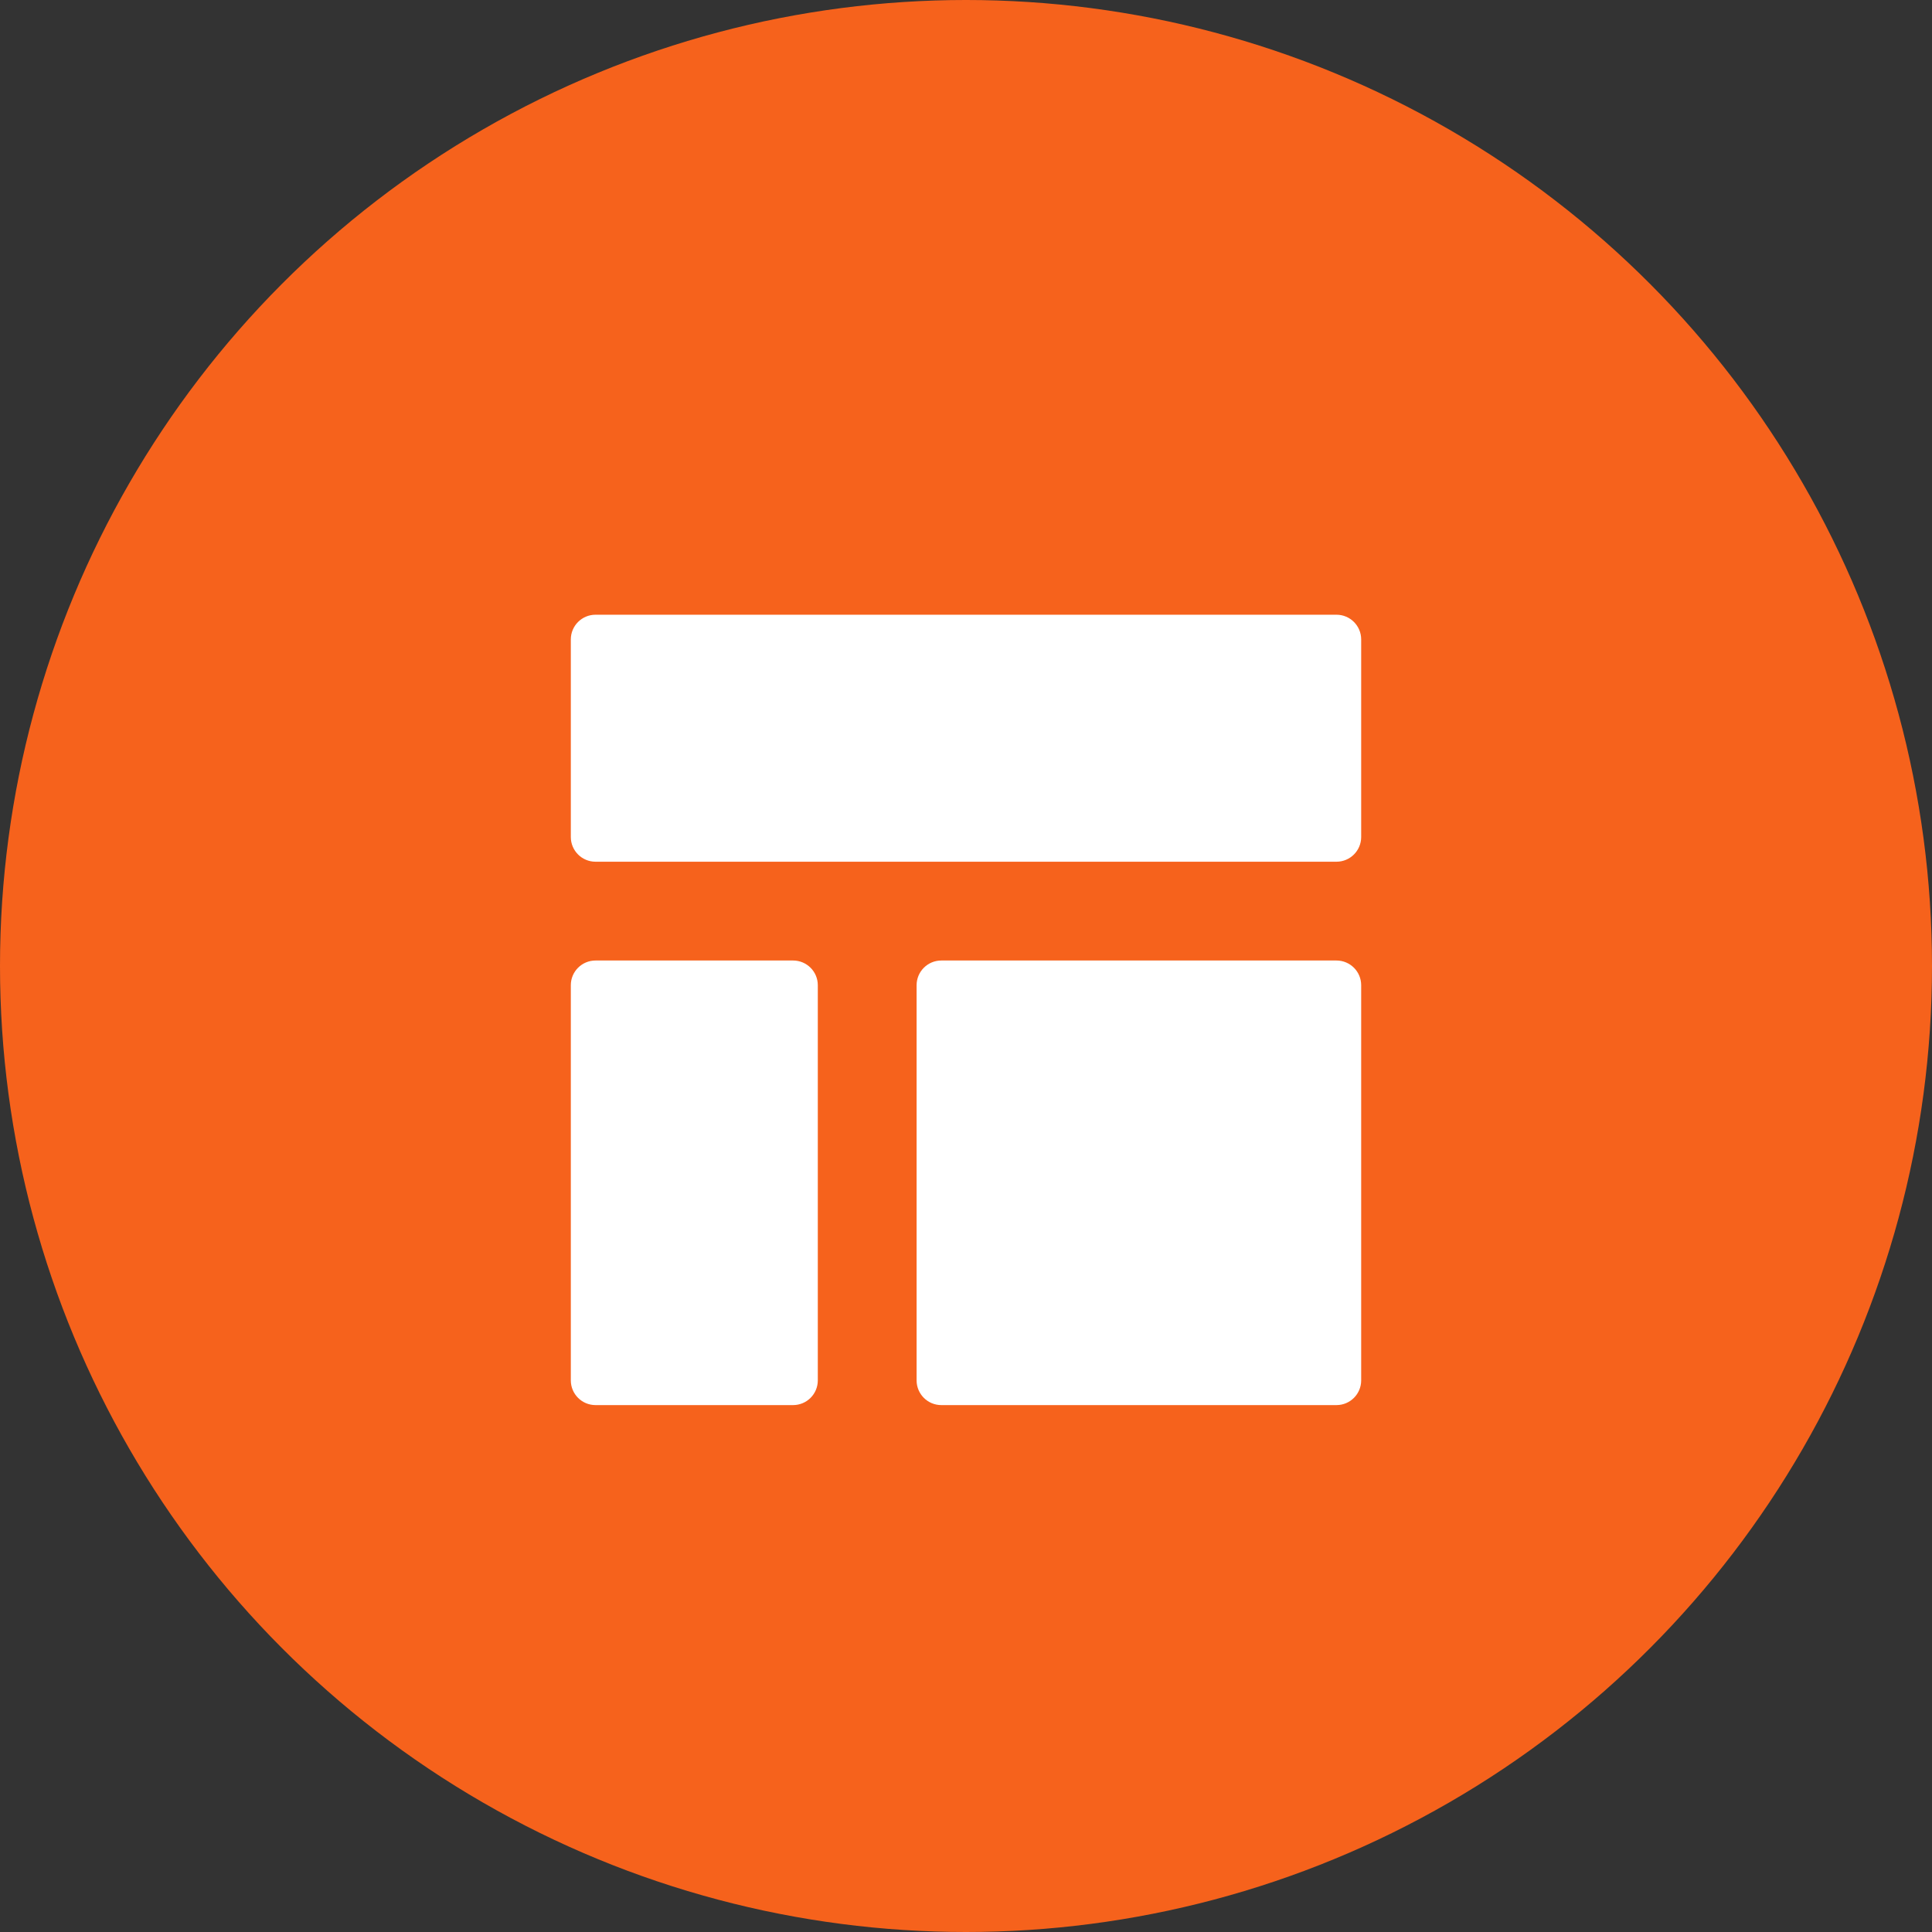
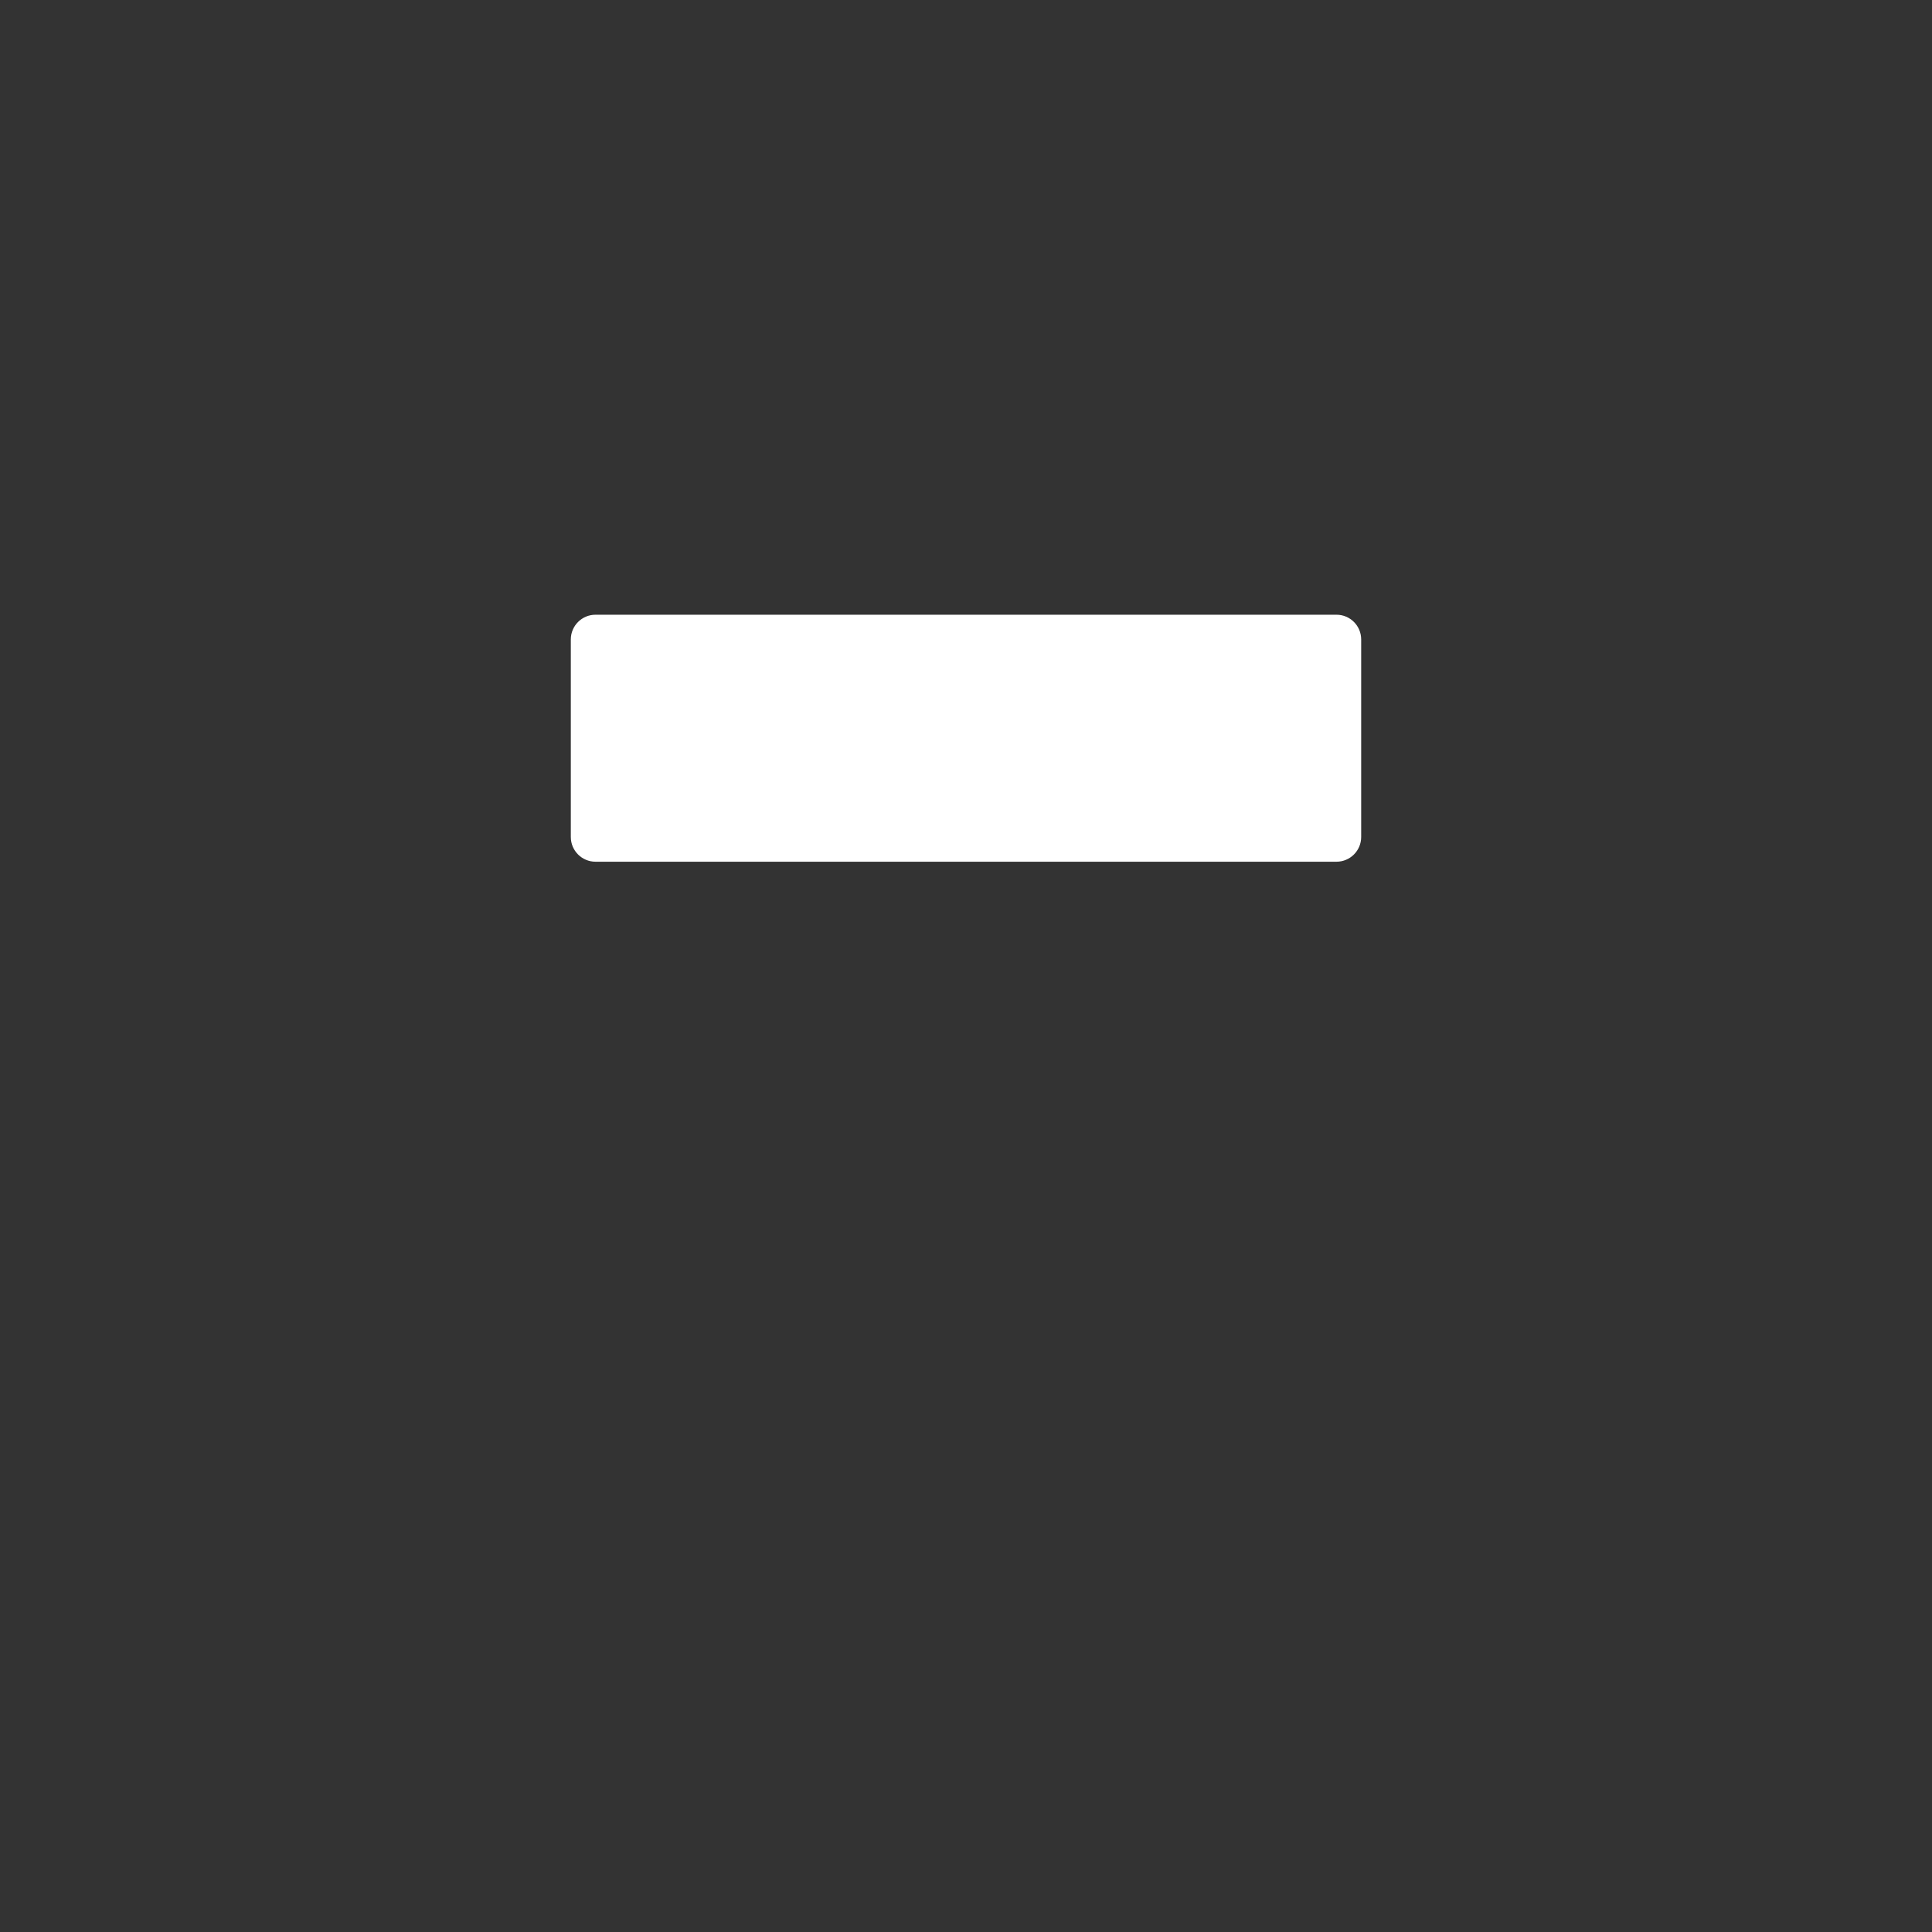
<svg xmlns="http://www.w3.org/2000/svg" width="88" height="88" viewBox="0 0 88 88" fill="none">
  <rect x="0" y="0" width="88" height="88" fill="#333333" stroke="none" />
-   <circle cx="44" cy="44" r="44" fill="#F6621C" />
  <path d="M26 29.125C26 28.504 26.504 28 27.125 28H60.875C61.496 28 62 28.504 62 29.125V38.125C62 38.746 61.496 39.25 60.875 39.25H27.125C26.504 39.25 26 38.746 26 38.125V29.125Z" fill="white" />
-   <path d="M41.75 44.875C41.75 44.254 42.254 43.75 42.875 43.75H60.875C61.496 43.75 62 44.254 62 44.875V62.875C62 63.496 61.496 64 60.875 64H42.875C42.254 64 41.75 63.496 41.75 62.875V44.875Z" fill="white" />
-   <path d="M26 44.875C26 44.254 26.504 43.75 27.125 43.75H36.125C36.746 43.75 37.25 44.254 37.25 44.875V62.875C37.25 63.496 36.746 64 36.125 64H27.125C26.504 64 26 63.496 26 62.875V44.875Z" fill="white" />
</svg>